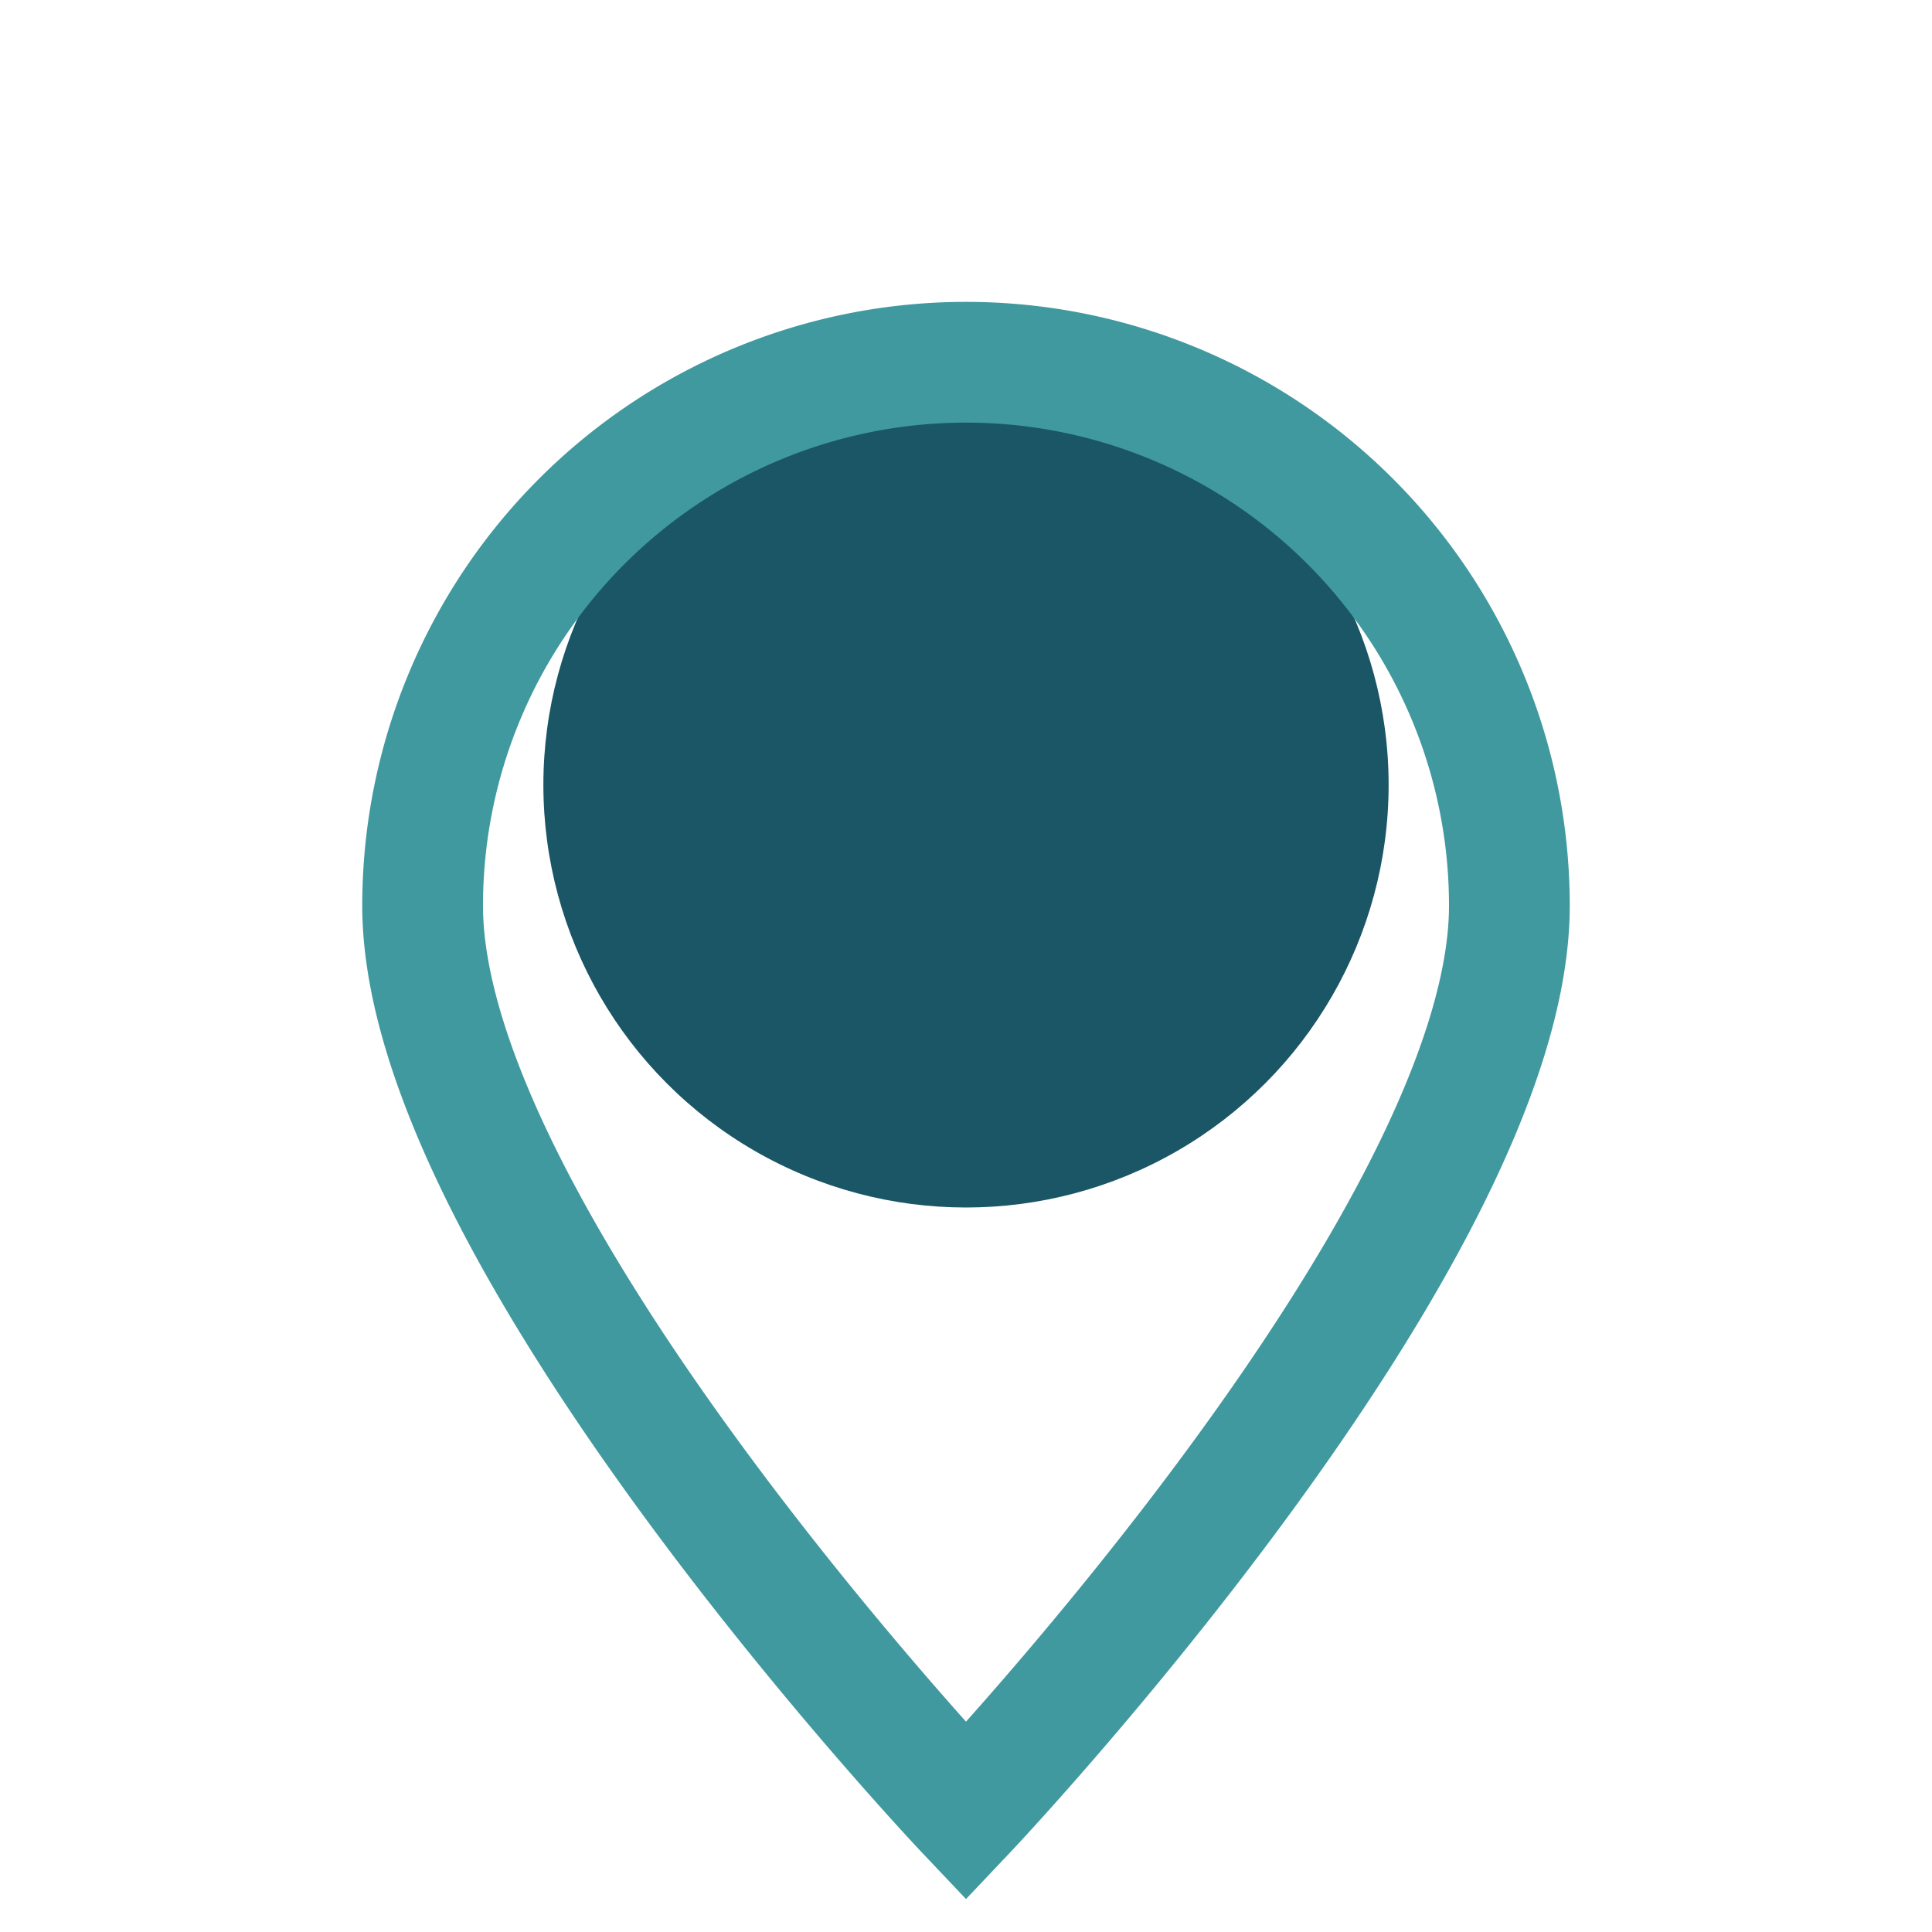
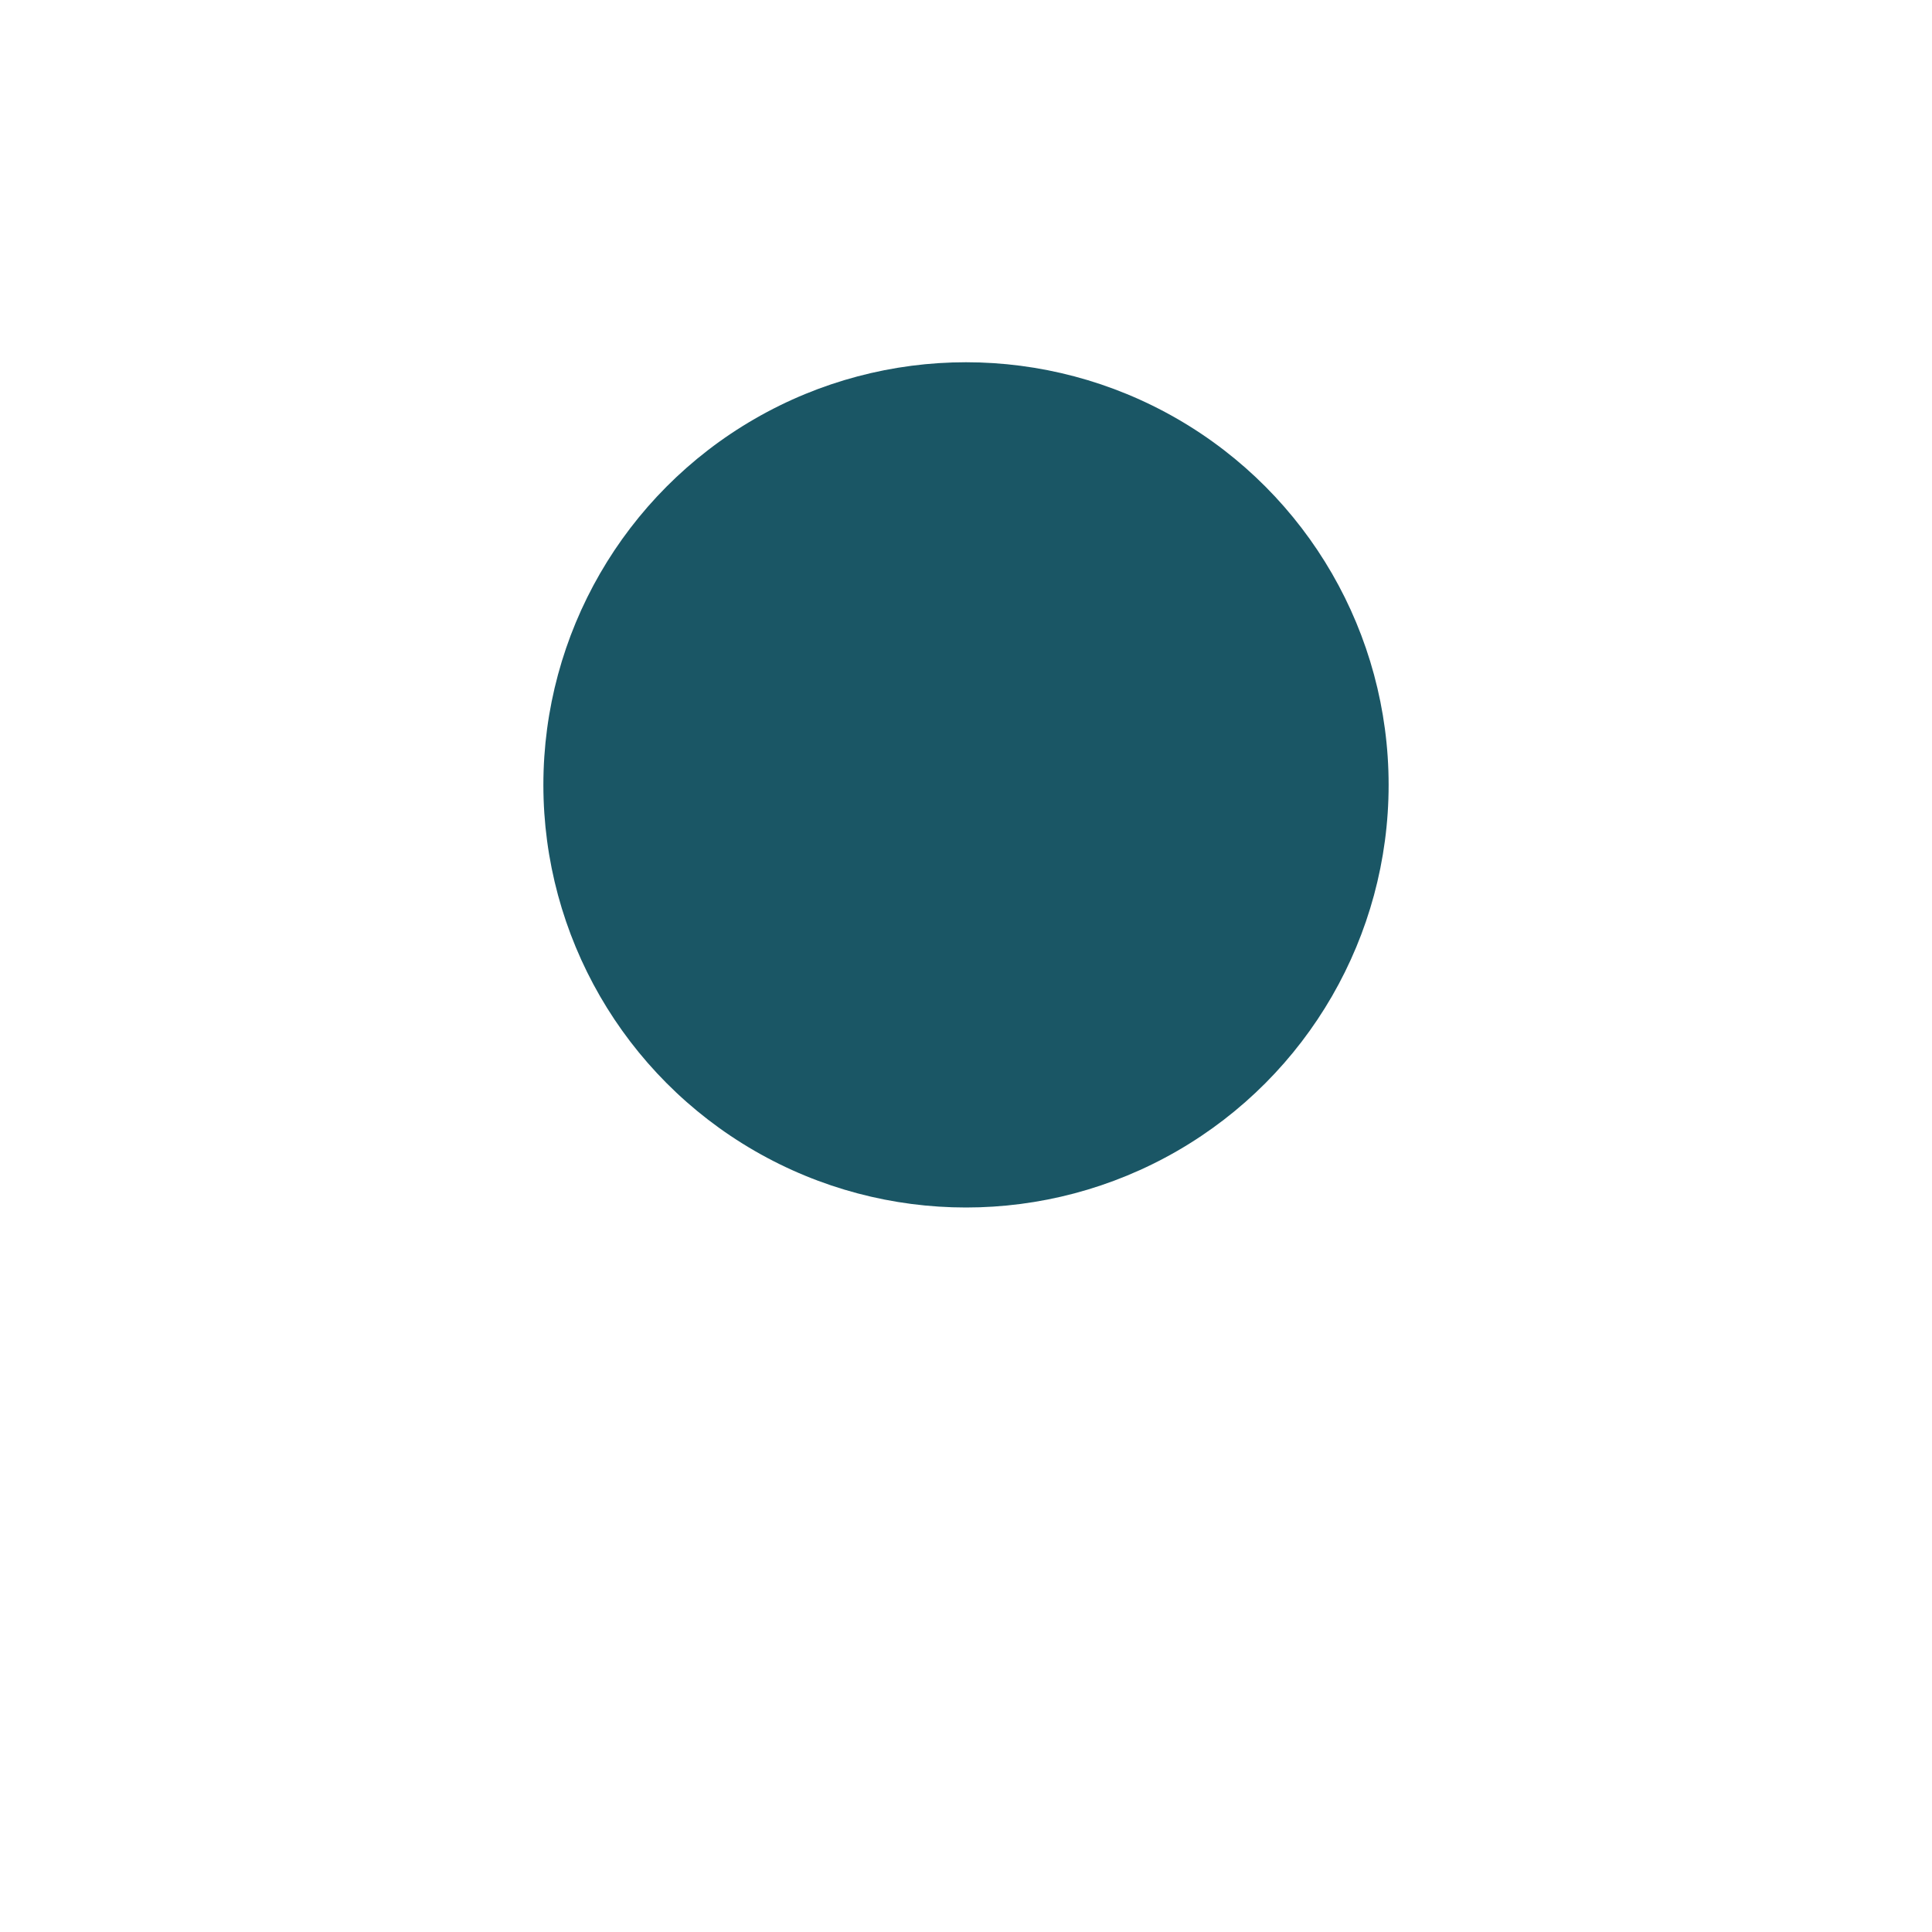
<svg xmlns="http://www.w3.org/2000/svg" width="32" height="32" viewBox="0 0 32 32">
  <circle cx="16" cy="13" r="7" fill="#1A5665" />
-   <path d="M16 30s-9-9.5-9-15a9 9 0 0 1 18 0c0 5.5-9 15-9 15z" fill="none" stroke="#40999F" stroke-width="2" />
</svg>